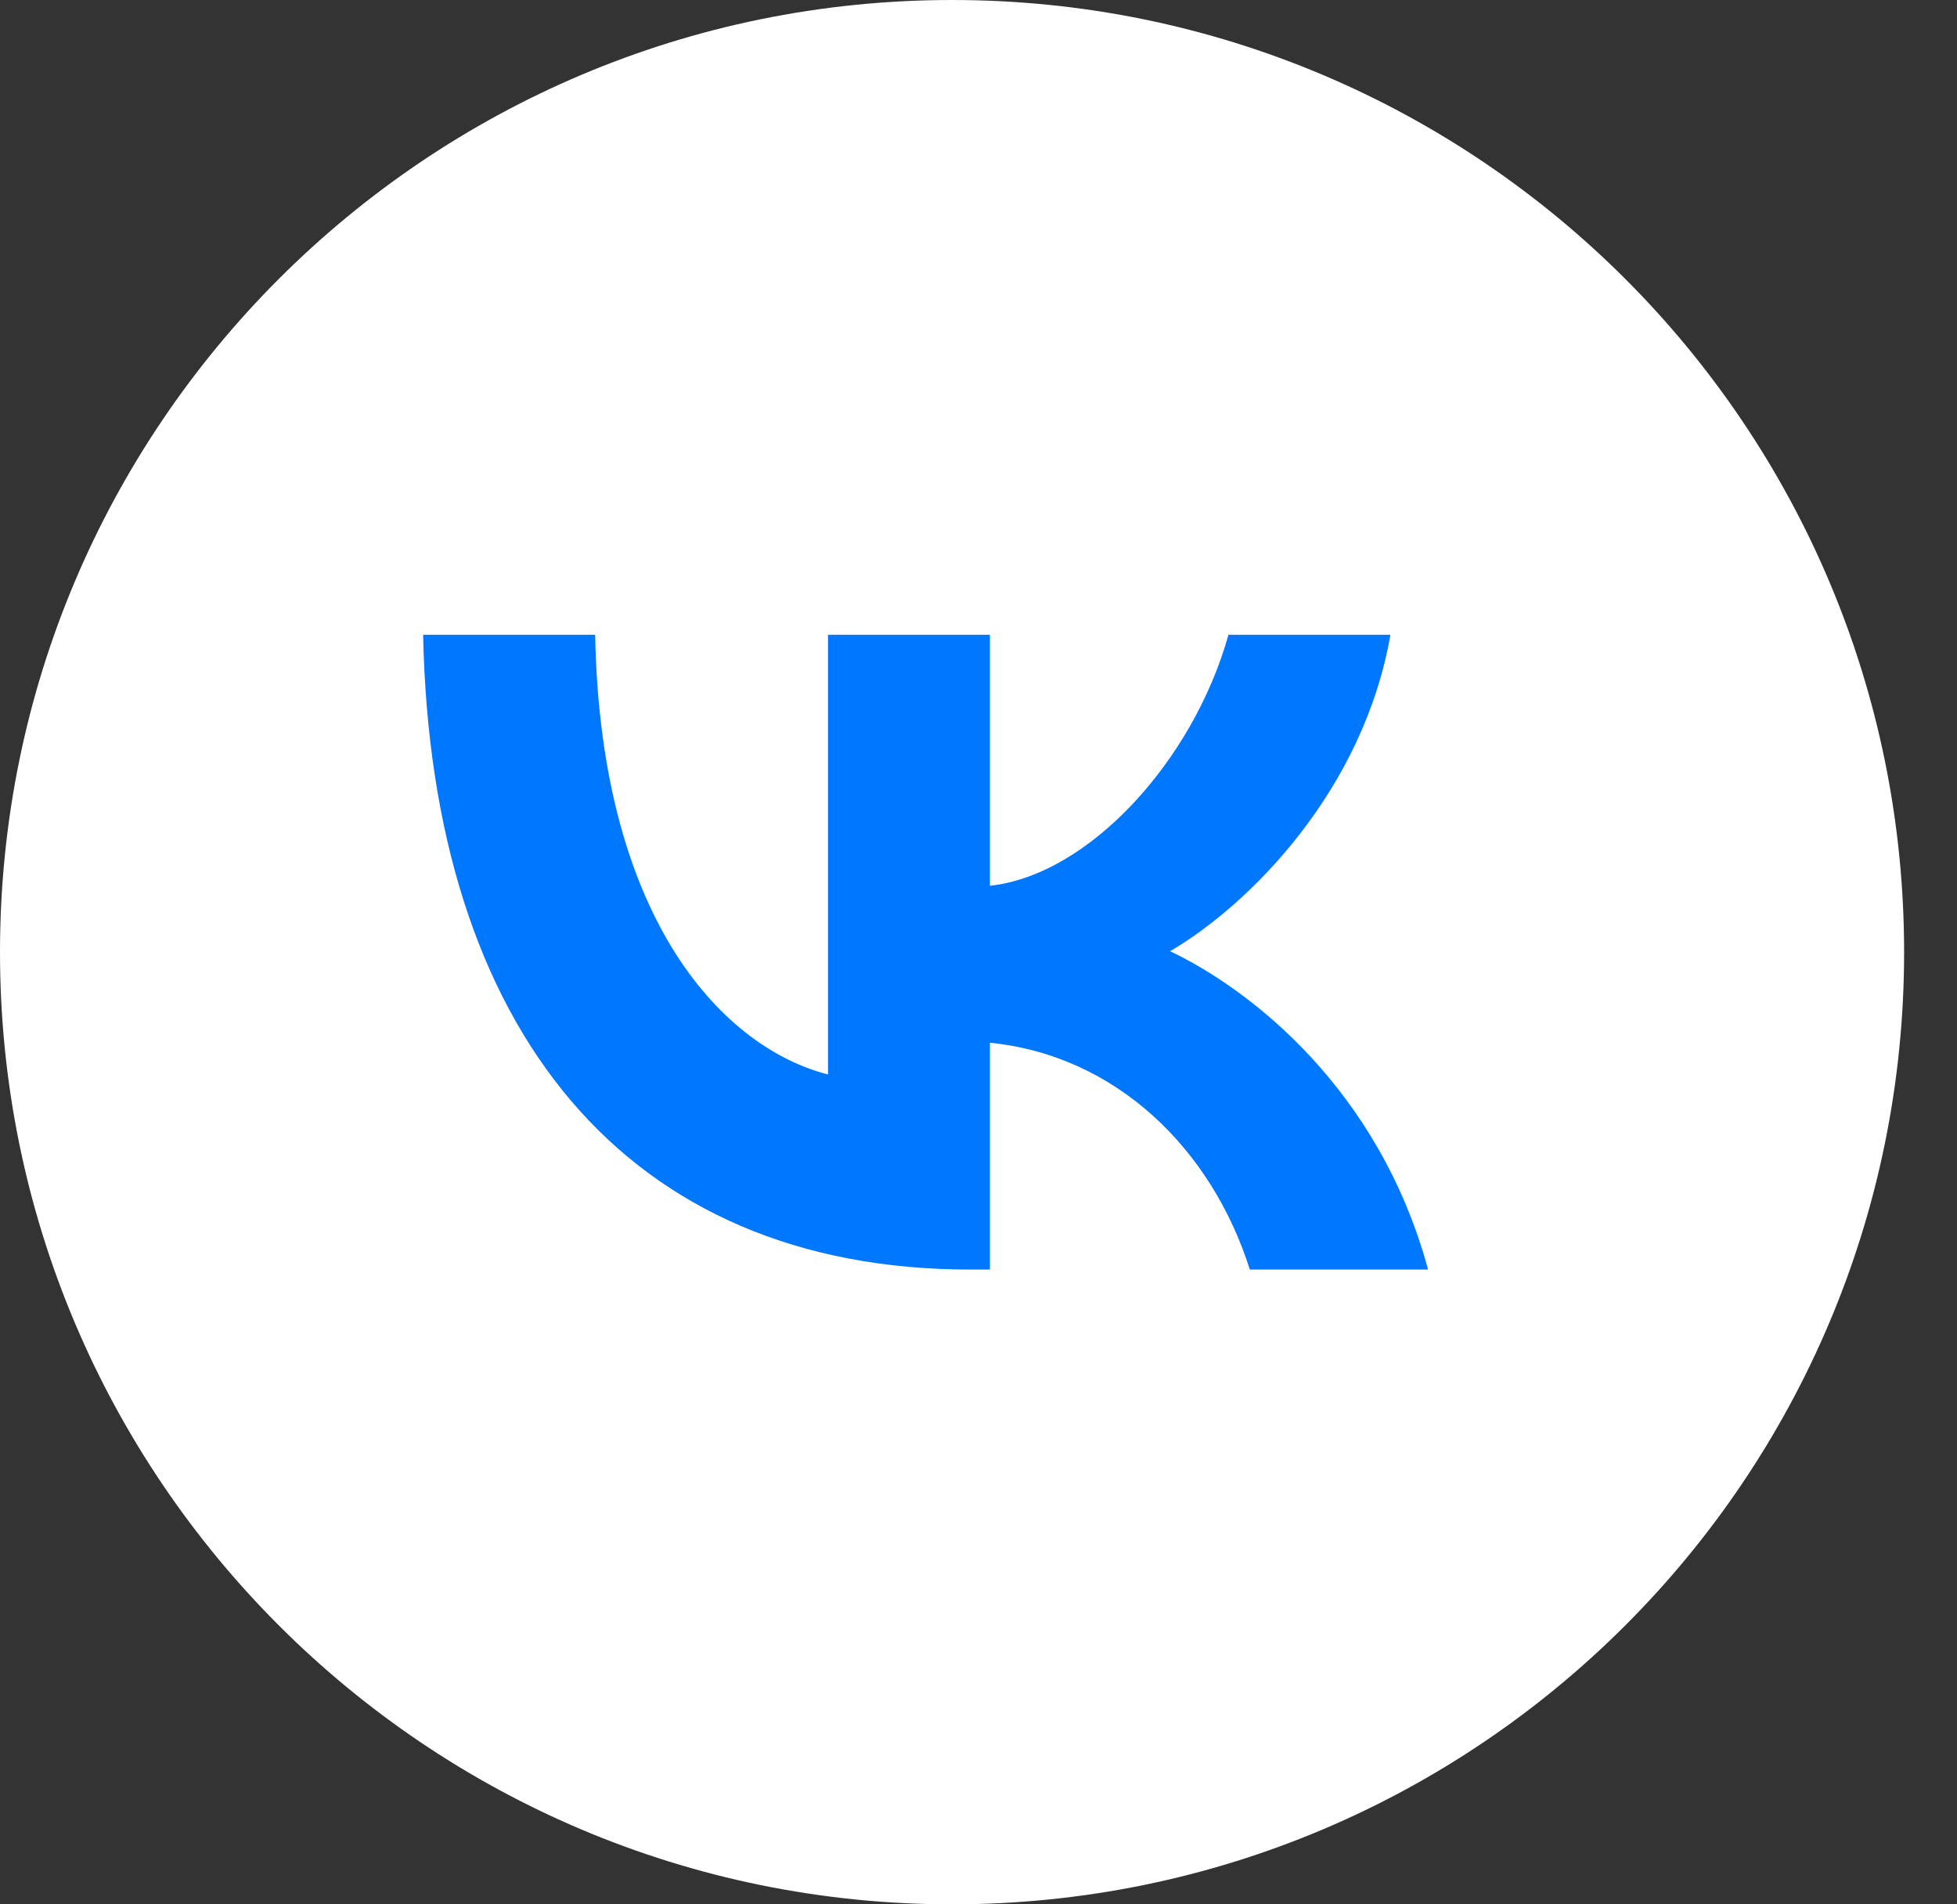
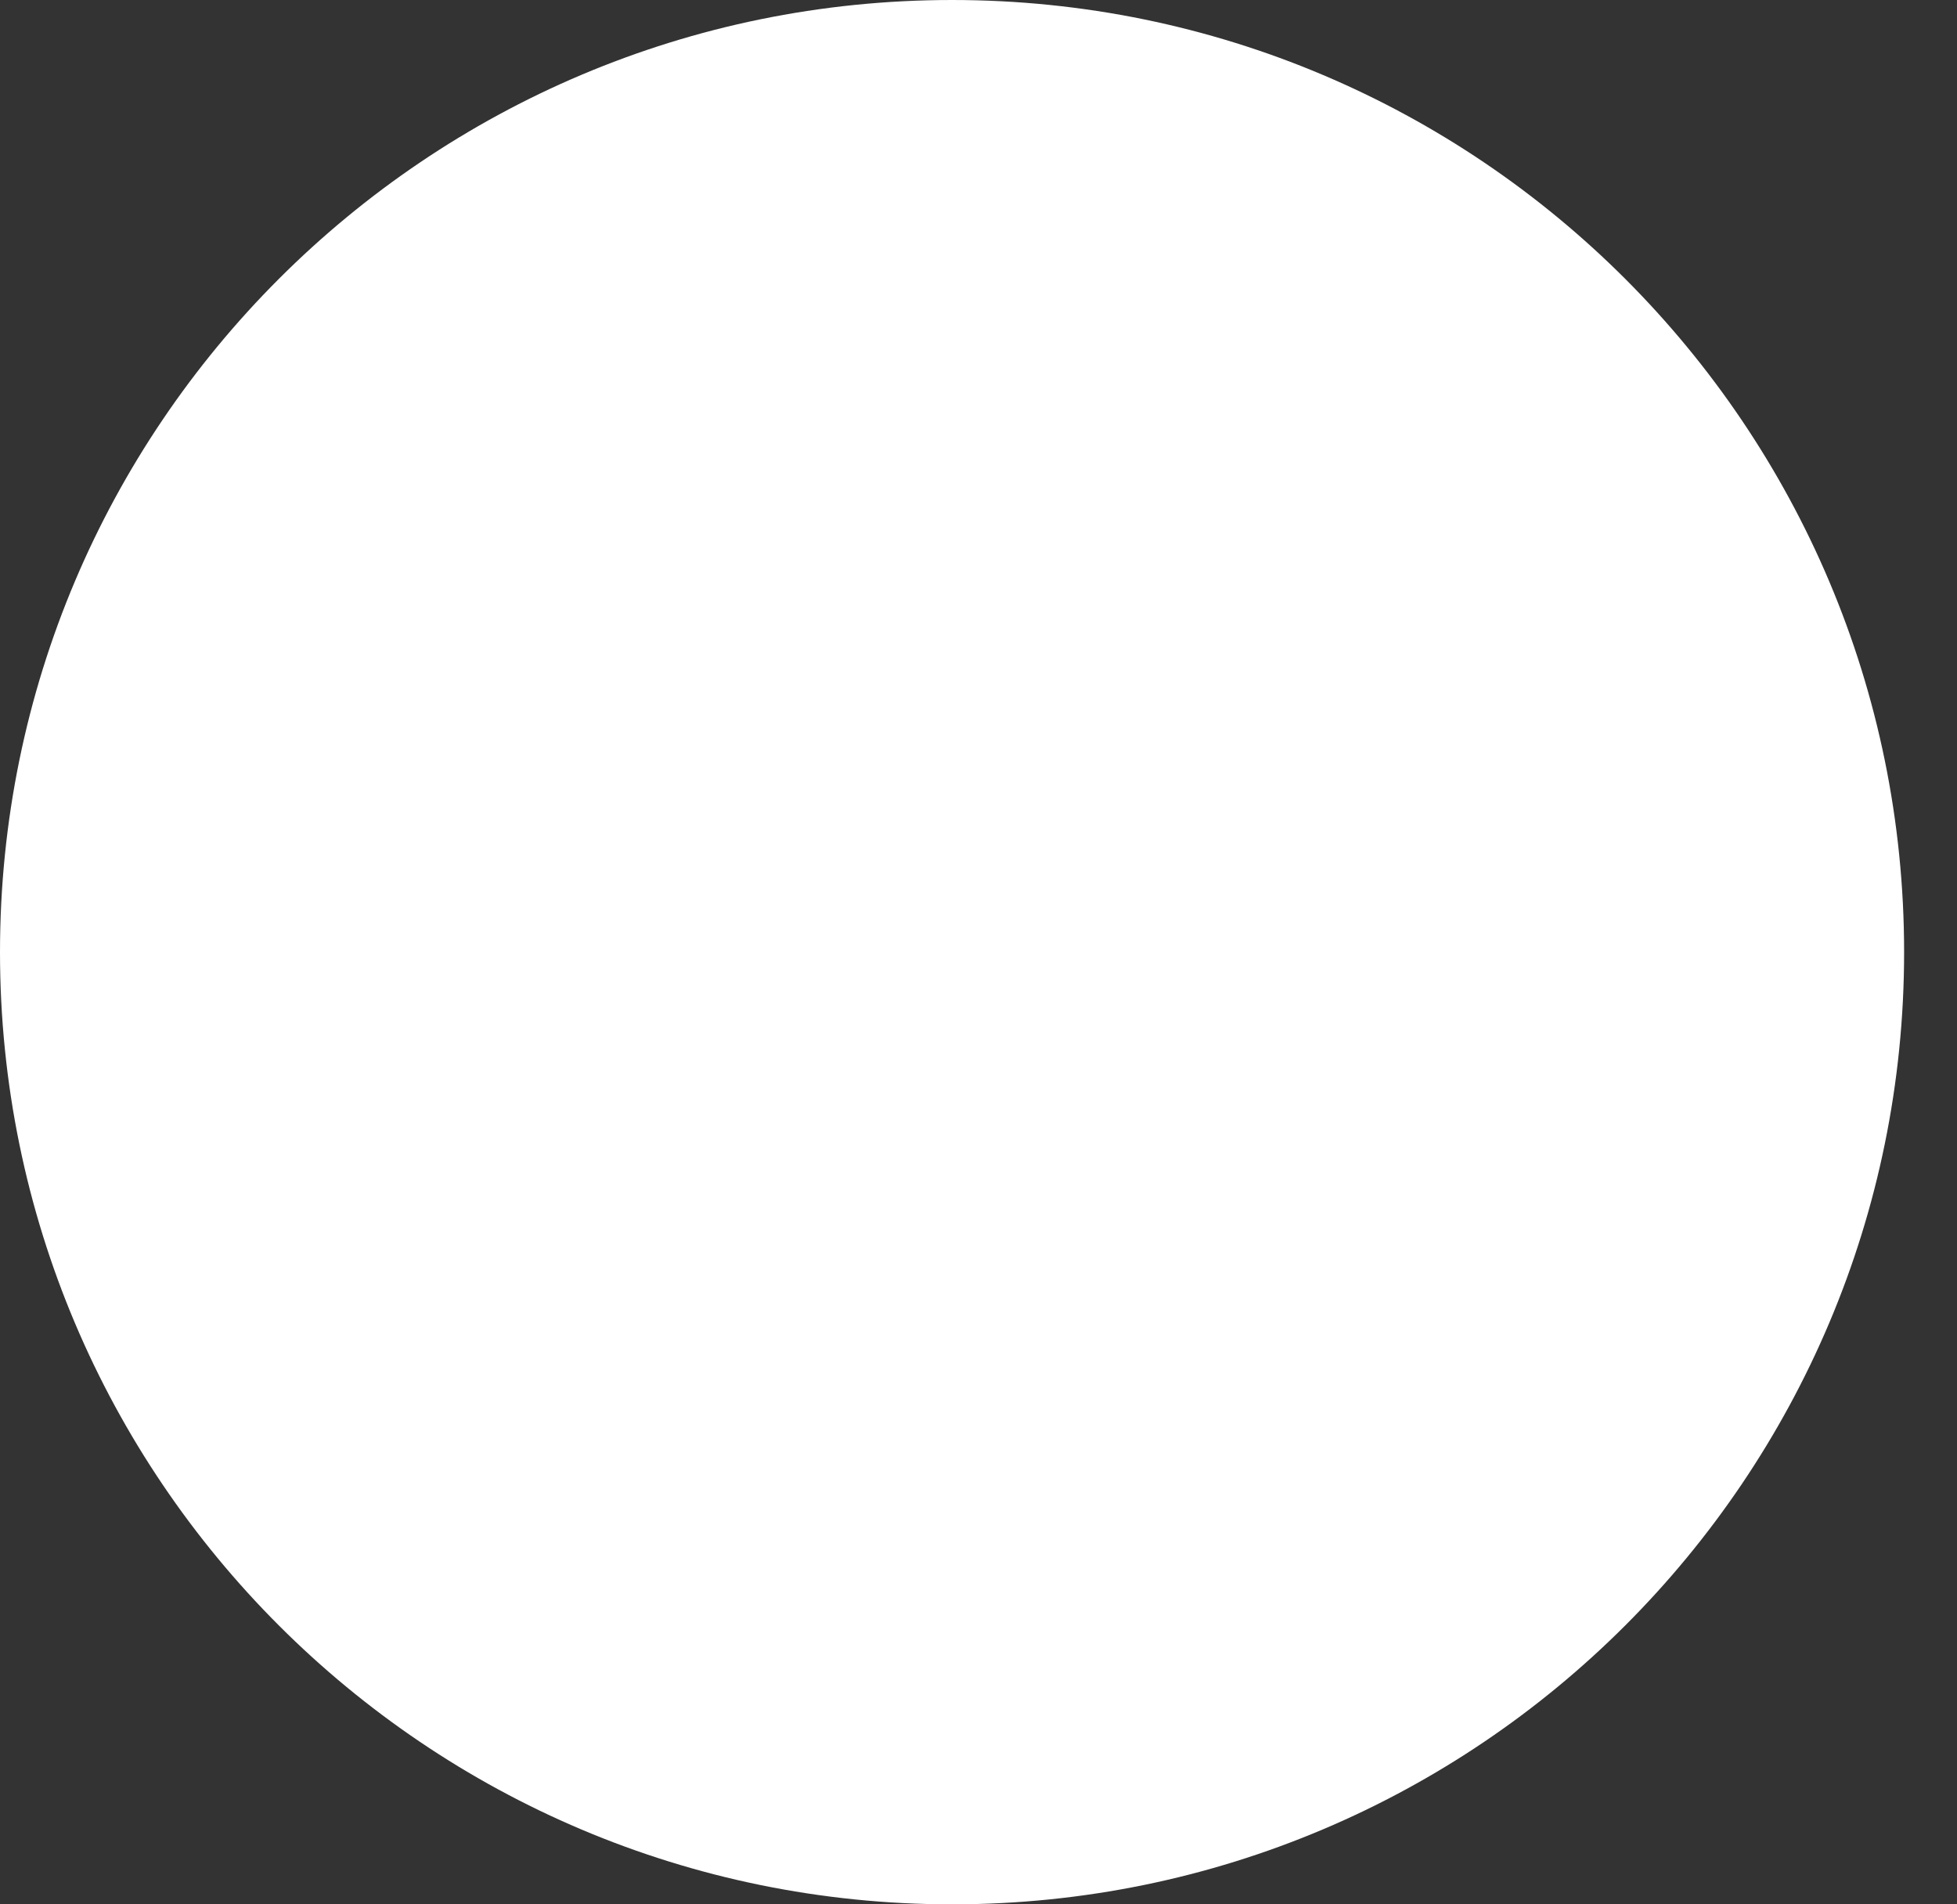
<svg xmlns="http://www.w3.org/2000/svg" width="37" height="36" viewBox="0 0 37 36" fill="none">
  <rect x="0" y="0" width="37" height="36" fill="#333333" stroke="none" />
  <path d="M18 36C27.941 36 36 27.941 36 18C36 8.059 27.941 0 18 0C8.059 0 0 8.059 0 18C0 27.941 8.059 36 18 36Z" fill="white" />
-   <path d="M18.349 24C11.857 24 8.154 19.495 8 12H11.252C11.358 17.502 13.756 19.832 15.655 20.312V12H18.716V16.745C20.591 16.541 22.561 14.378 23.226 12H26.288C25.777 14.931 23.641 17.093 22.122 17.982C23.641 18.703 26.074 20.589 27 24H23.63C22.906 21.718 21.102 19.952 18.716 19.712V24H18.349Z" fill="#0077FF" />
</svg>